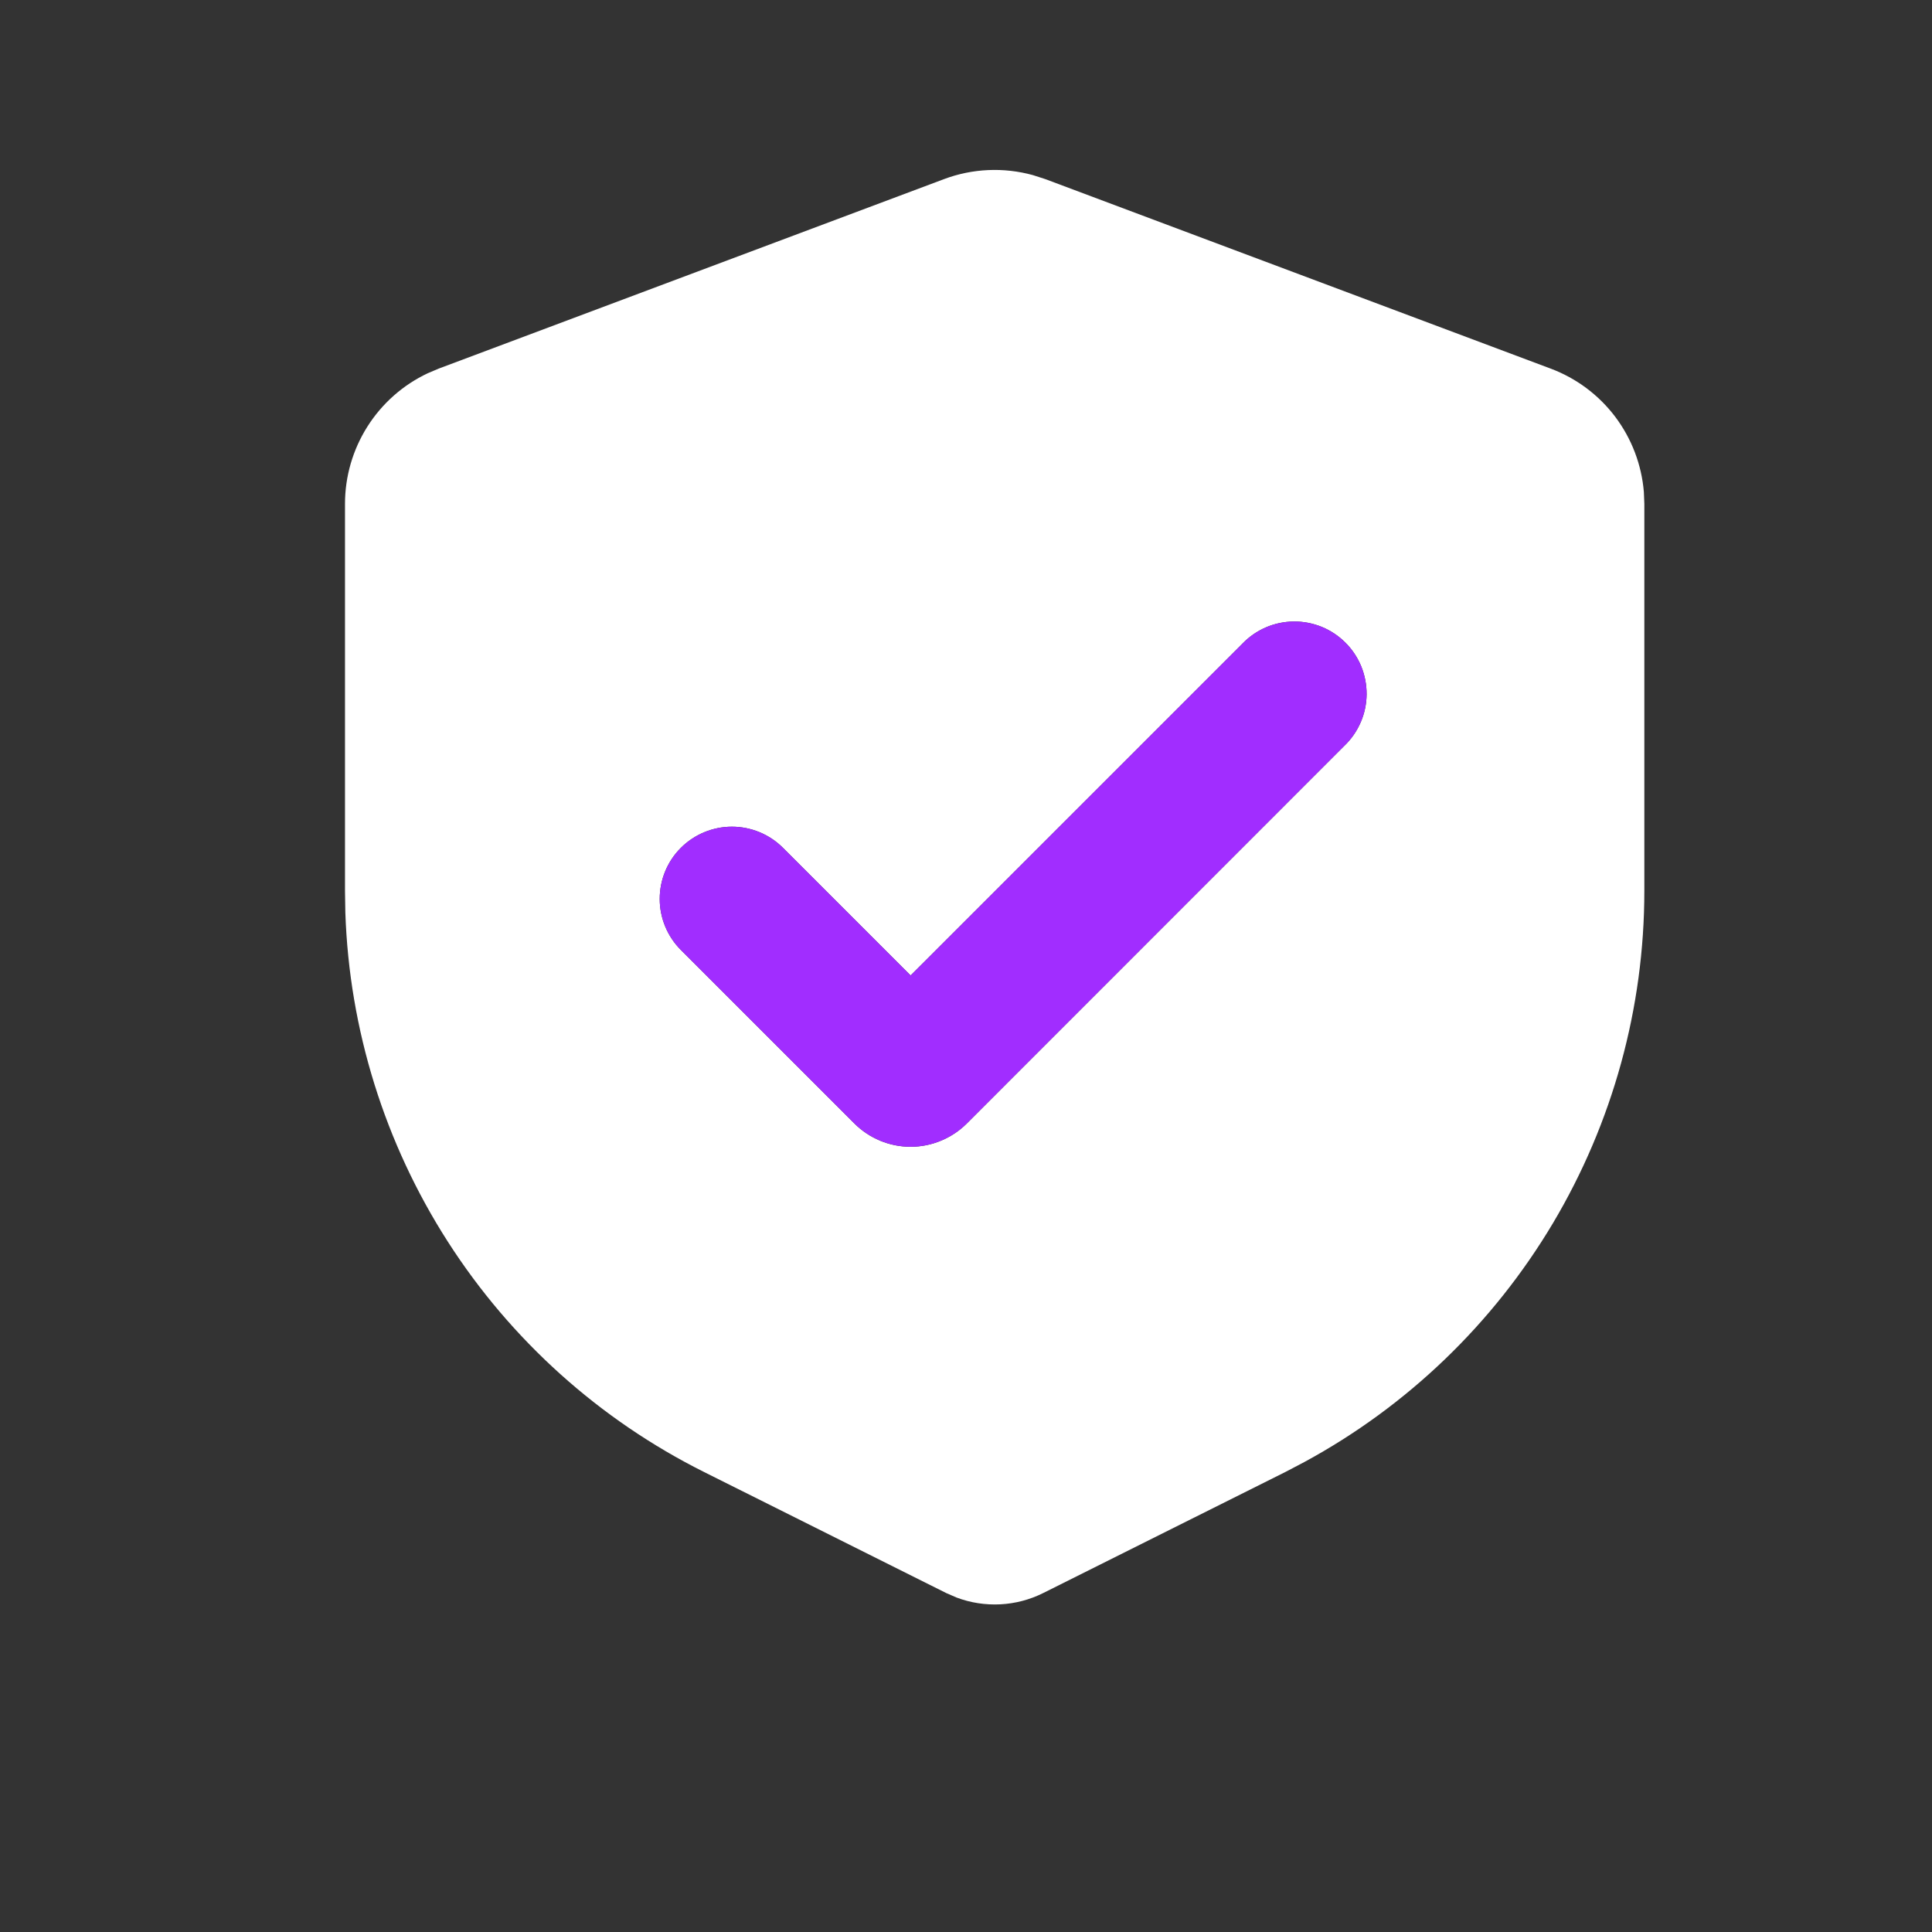
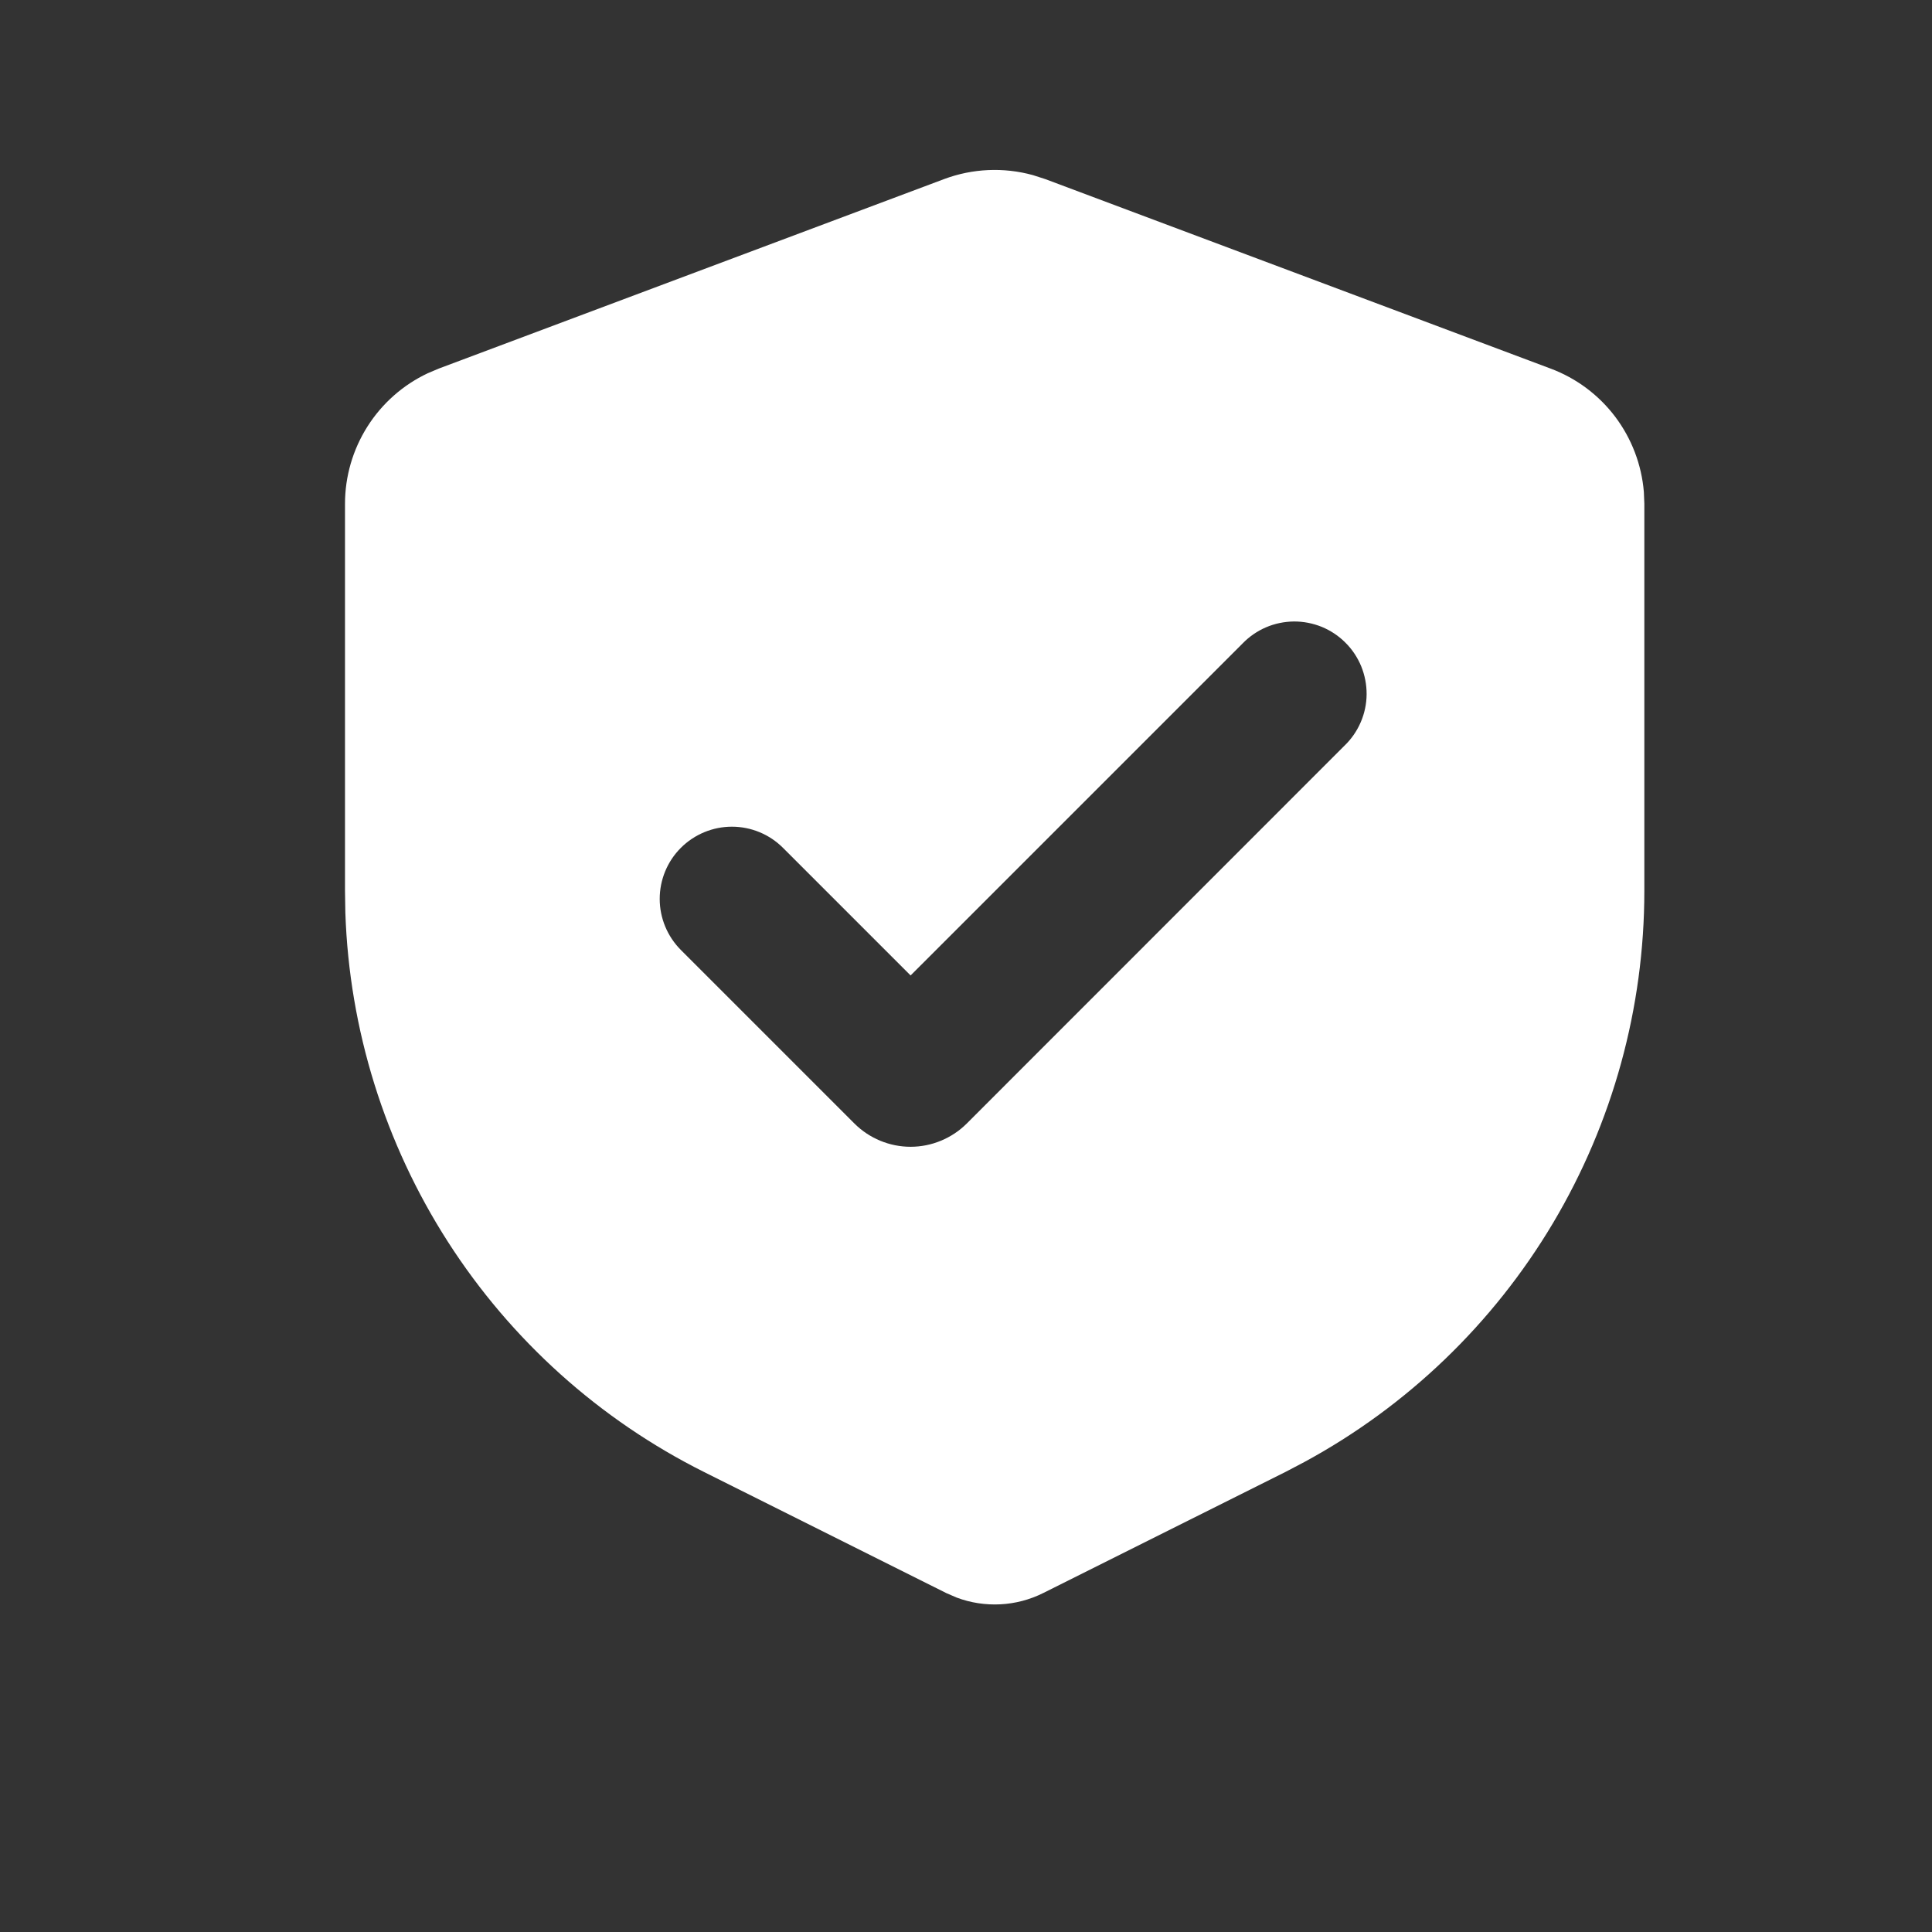
<svg xmlns="http://www.w3.org/2000/svg" width="28" height="28" viewBox="0 0 28 28" fill="none">
  <rect x="0" y="0" width="28" height="28" fill="#333333" stroke="none" />
  <path fill-rule="evenodd" clip-rule="evenodd" d="M13.681 2.596C14.094 2.441 14.545 2.421 14.97 2.538L15.15 2.596L22.473 5.342C22.845 5.481 23.169 5.723 23.408 6.039C23.647 6.356 23.791 6.733 23.824 7.129L23.831 7.301V12.912C23.831 14.607 23.373 16.271 22.506 17.728C21.639 19.184 20.395 20.38 18.905 21.188L18.627 21.334L15.118 23.088C14.924 23.185 14.713 23.24 14.498 23.251C14.282 23.262 14.066 23.229 13.864 23.153L13.714 23.088L10.205 21.334C8.688 20.576 7.405 19.422 6.49 17.995C5.575 16.568 5.062 14.92 5.005 13.226L5 12.912V7.301C5 6.905 5.113 6.517 5.325 6.182C5.537 5.847 5.84 5.579 6.198 5.41L6.358 5.342L13.681 2.596ZM18.007 9.327L13.197 14.137L11.347 12.287C11.151 12.091 10.885 11.981 10.607 11.981C10.33 11.981 10.063 12.092 9.867 12.288C9.671 12.484 9.561 12.75 9.561 13.028C9.561 13.305 9.672 13.572 9.868 13.768L12.383 16.283C12.49 16.39 12.617 16.474 12.756 16.532C12.896 16.59 13.046 16.62 13.197 16.62C13.348 16.62 13.498 16.59 13.637 16.532C13.777 16.474 13.904 16.39 14.011 16.283L19.486 10.806C19.586 10.71 19.666 10.594 19.721 10.466C19.776 10.339 19.805 10.201 19.806 10.063C19.807 9.924 19.78 9.786 19.728 9.657C19.675 9.529 19.598 9.412 19.499 9.314C19.401 9.215 19.284 9.138 19.156 9.085C19.027 9.033 18.89 9.006 18.75 9.007C18.612 9.009 18.474 9.037 18.347 9.092C18.219 9.147 18.104 9.227 18.007 9.327Z" fill="white" />
-   <path d="M18.007 9.327L13.197 14.137L11.347 12.287C11.151 12.091 10.885 11.981 10.607 11.981C10.33 11.981 10.063 12.092 9.867 12.288C9.671 12.484 9.561 12.75 9.561 13.028C9.561 13.305 9.672 13.572 9.868 13.768L12.383 16.283C12.49 16.39 12.617 16.474 12.756 16.532C12.896 16.59 13.046 16.62 13.197 16.62C13.348 16.62 13.498 16.59 13.637 16.532C13.777 16.474 13.904 16.39 14.011 16.283L19.486 10.806C19.586 10.71 19.666 10.594 19.721 10.466C19.776 10.339 19.805 10.201 19.806 10.063C19.807 9.924 19.78 9.786 19.728 9.657C19.675 9.529 19.598 9.412 19.499 9.314C19.401 9.215 19.284 9.138 19.156 9.085C19.027 9.033 18.89 9.006 18.75 9.007C18.612 9.009 18.474 9.037 18.347 9.092C18.219 9.147 18.104 9.227 18.007 9.327Z" fill="#A12DFF" />
</svg>